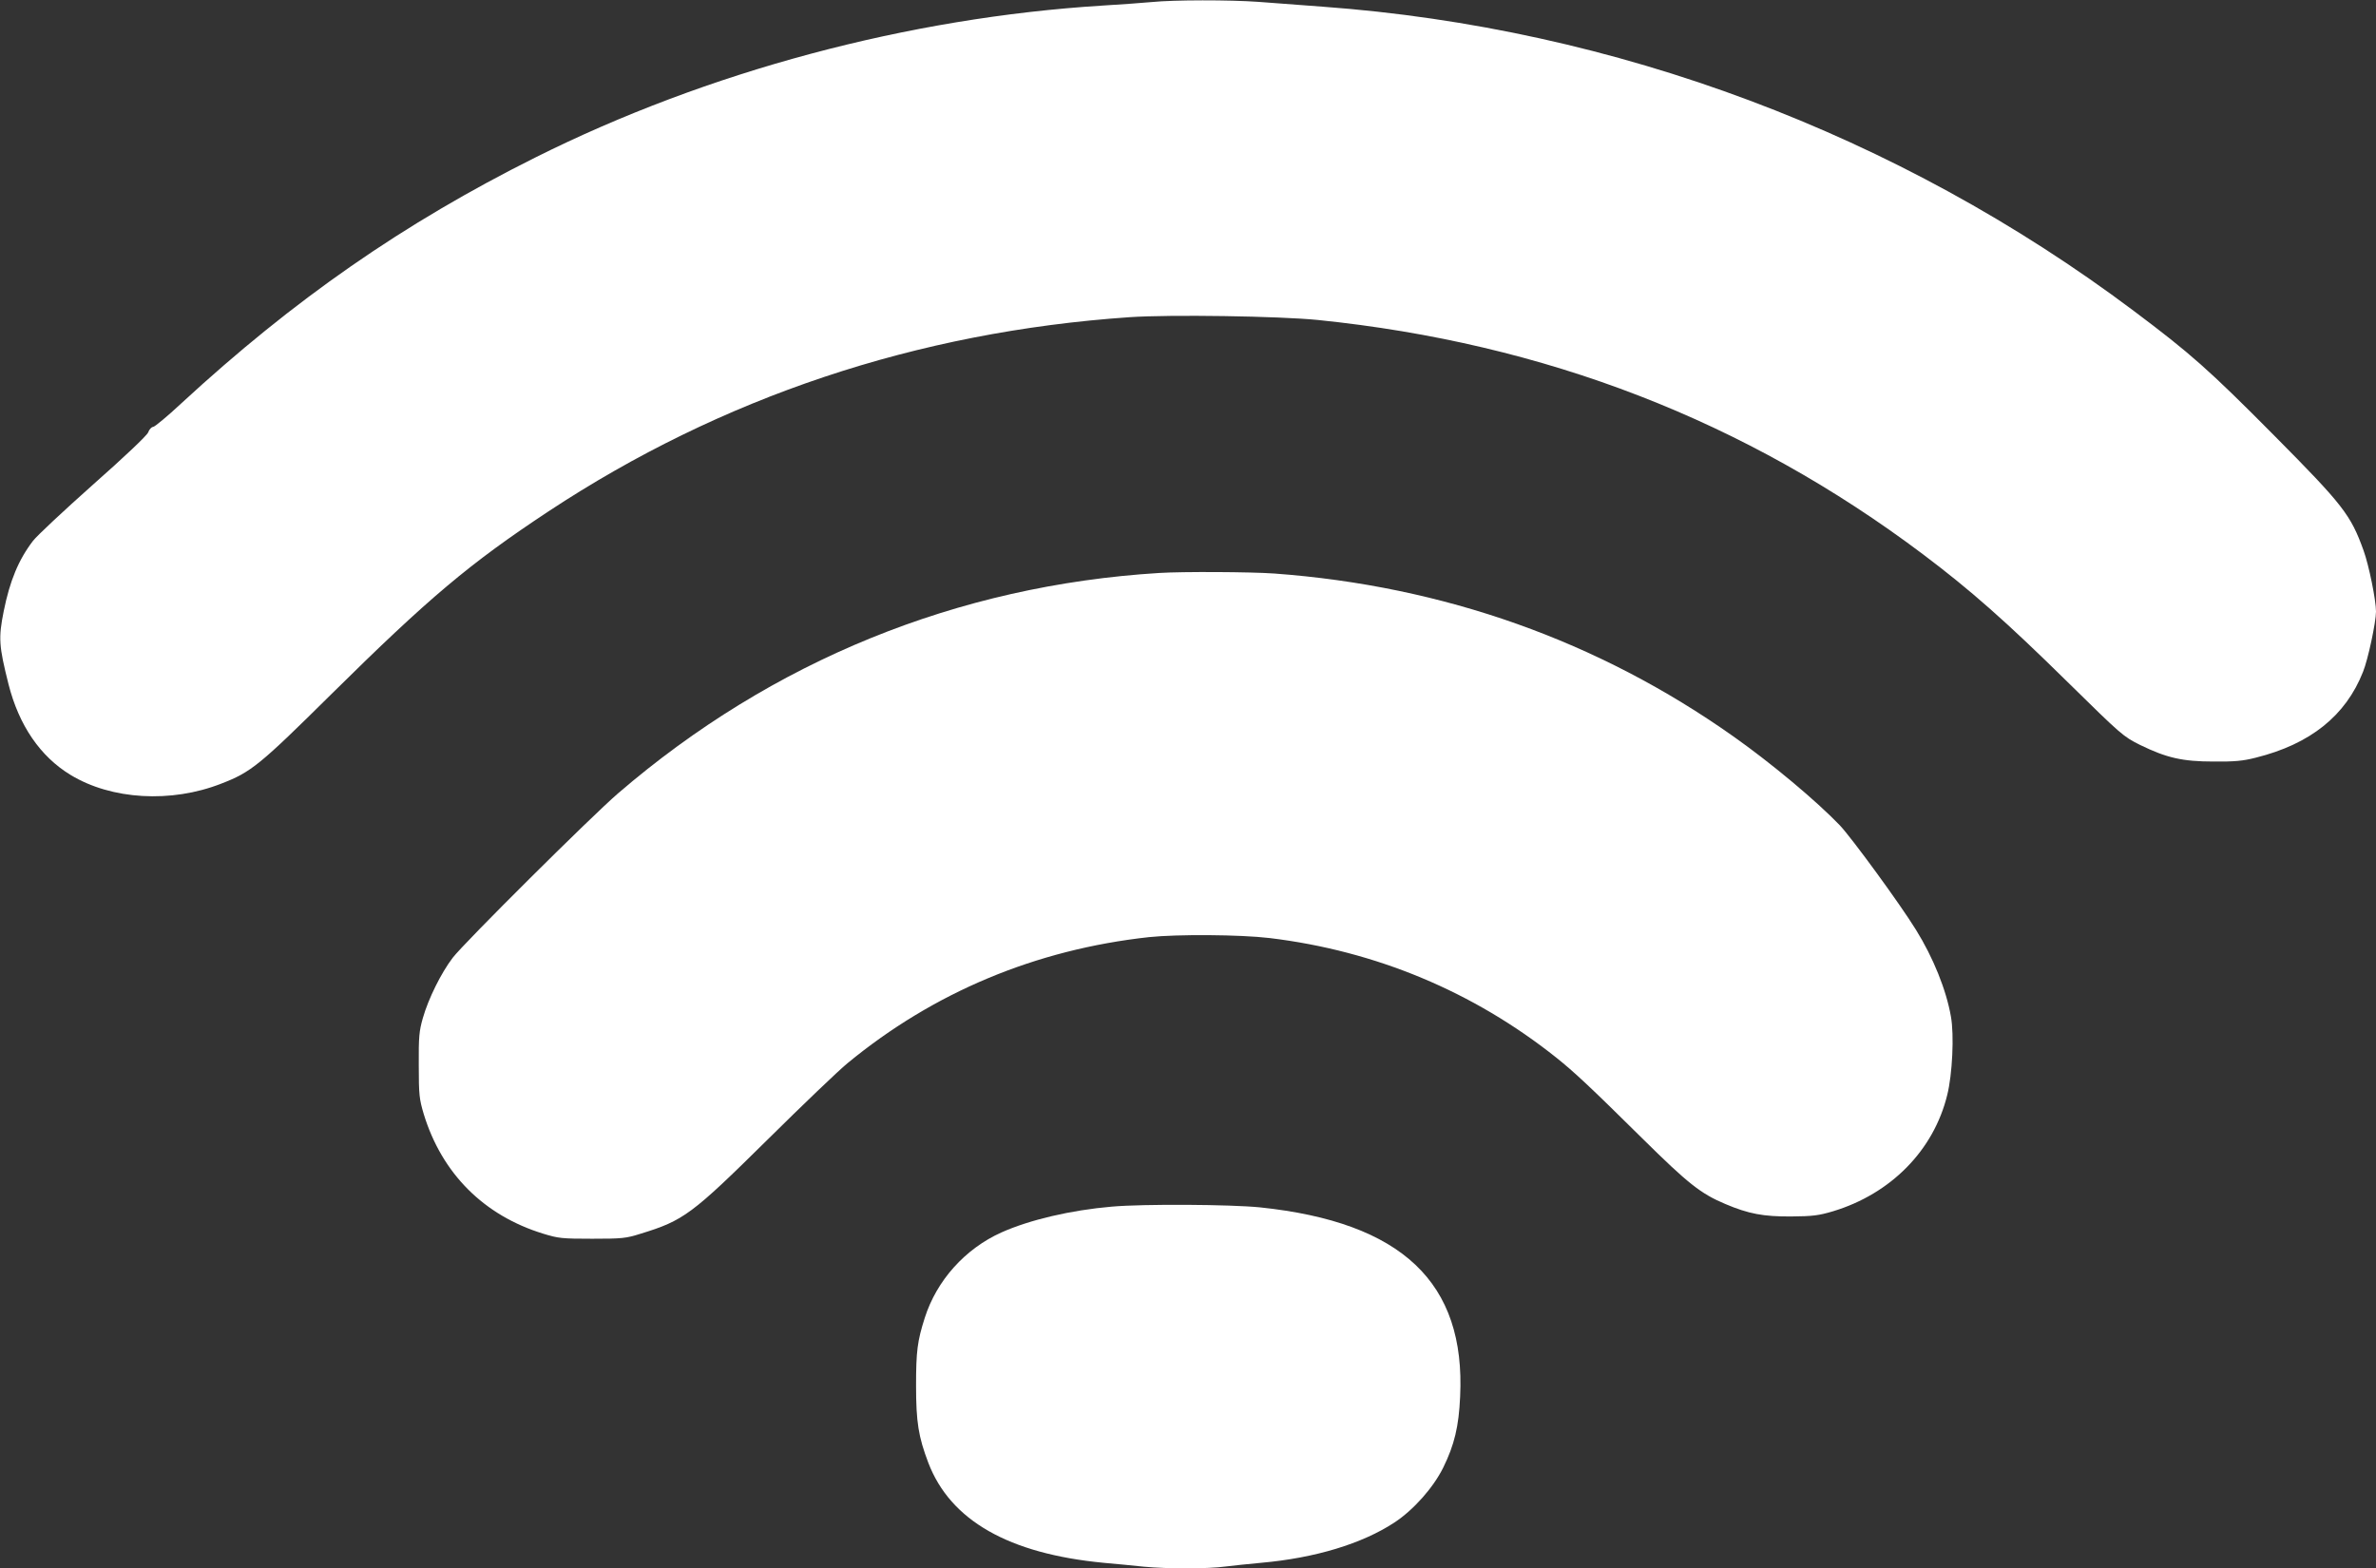
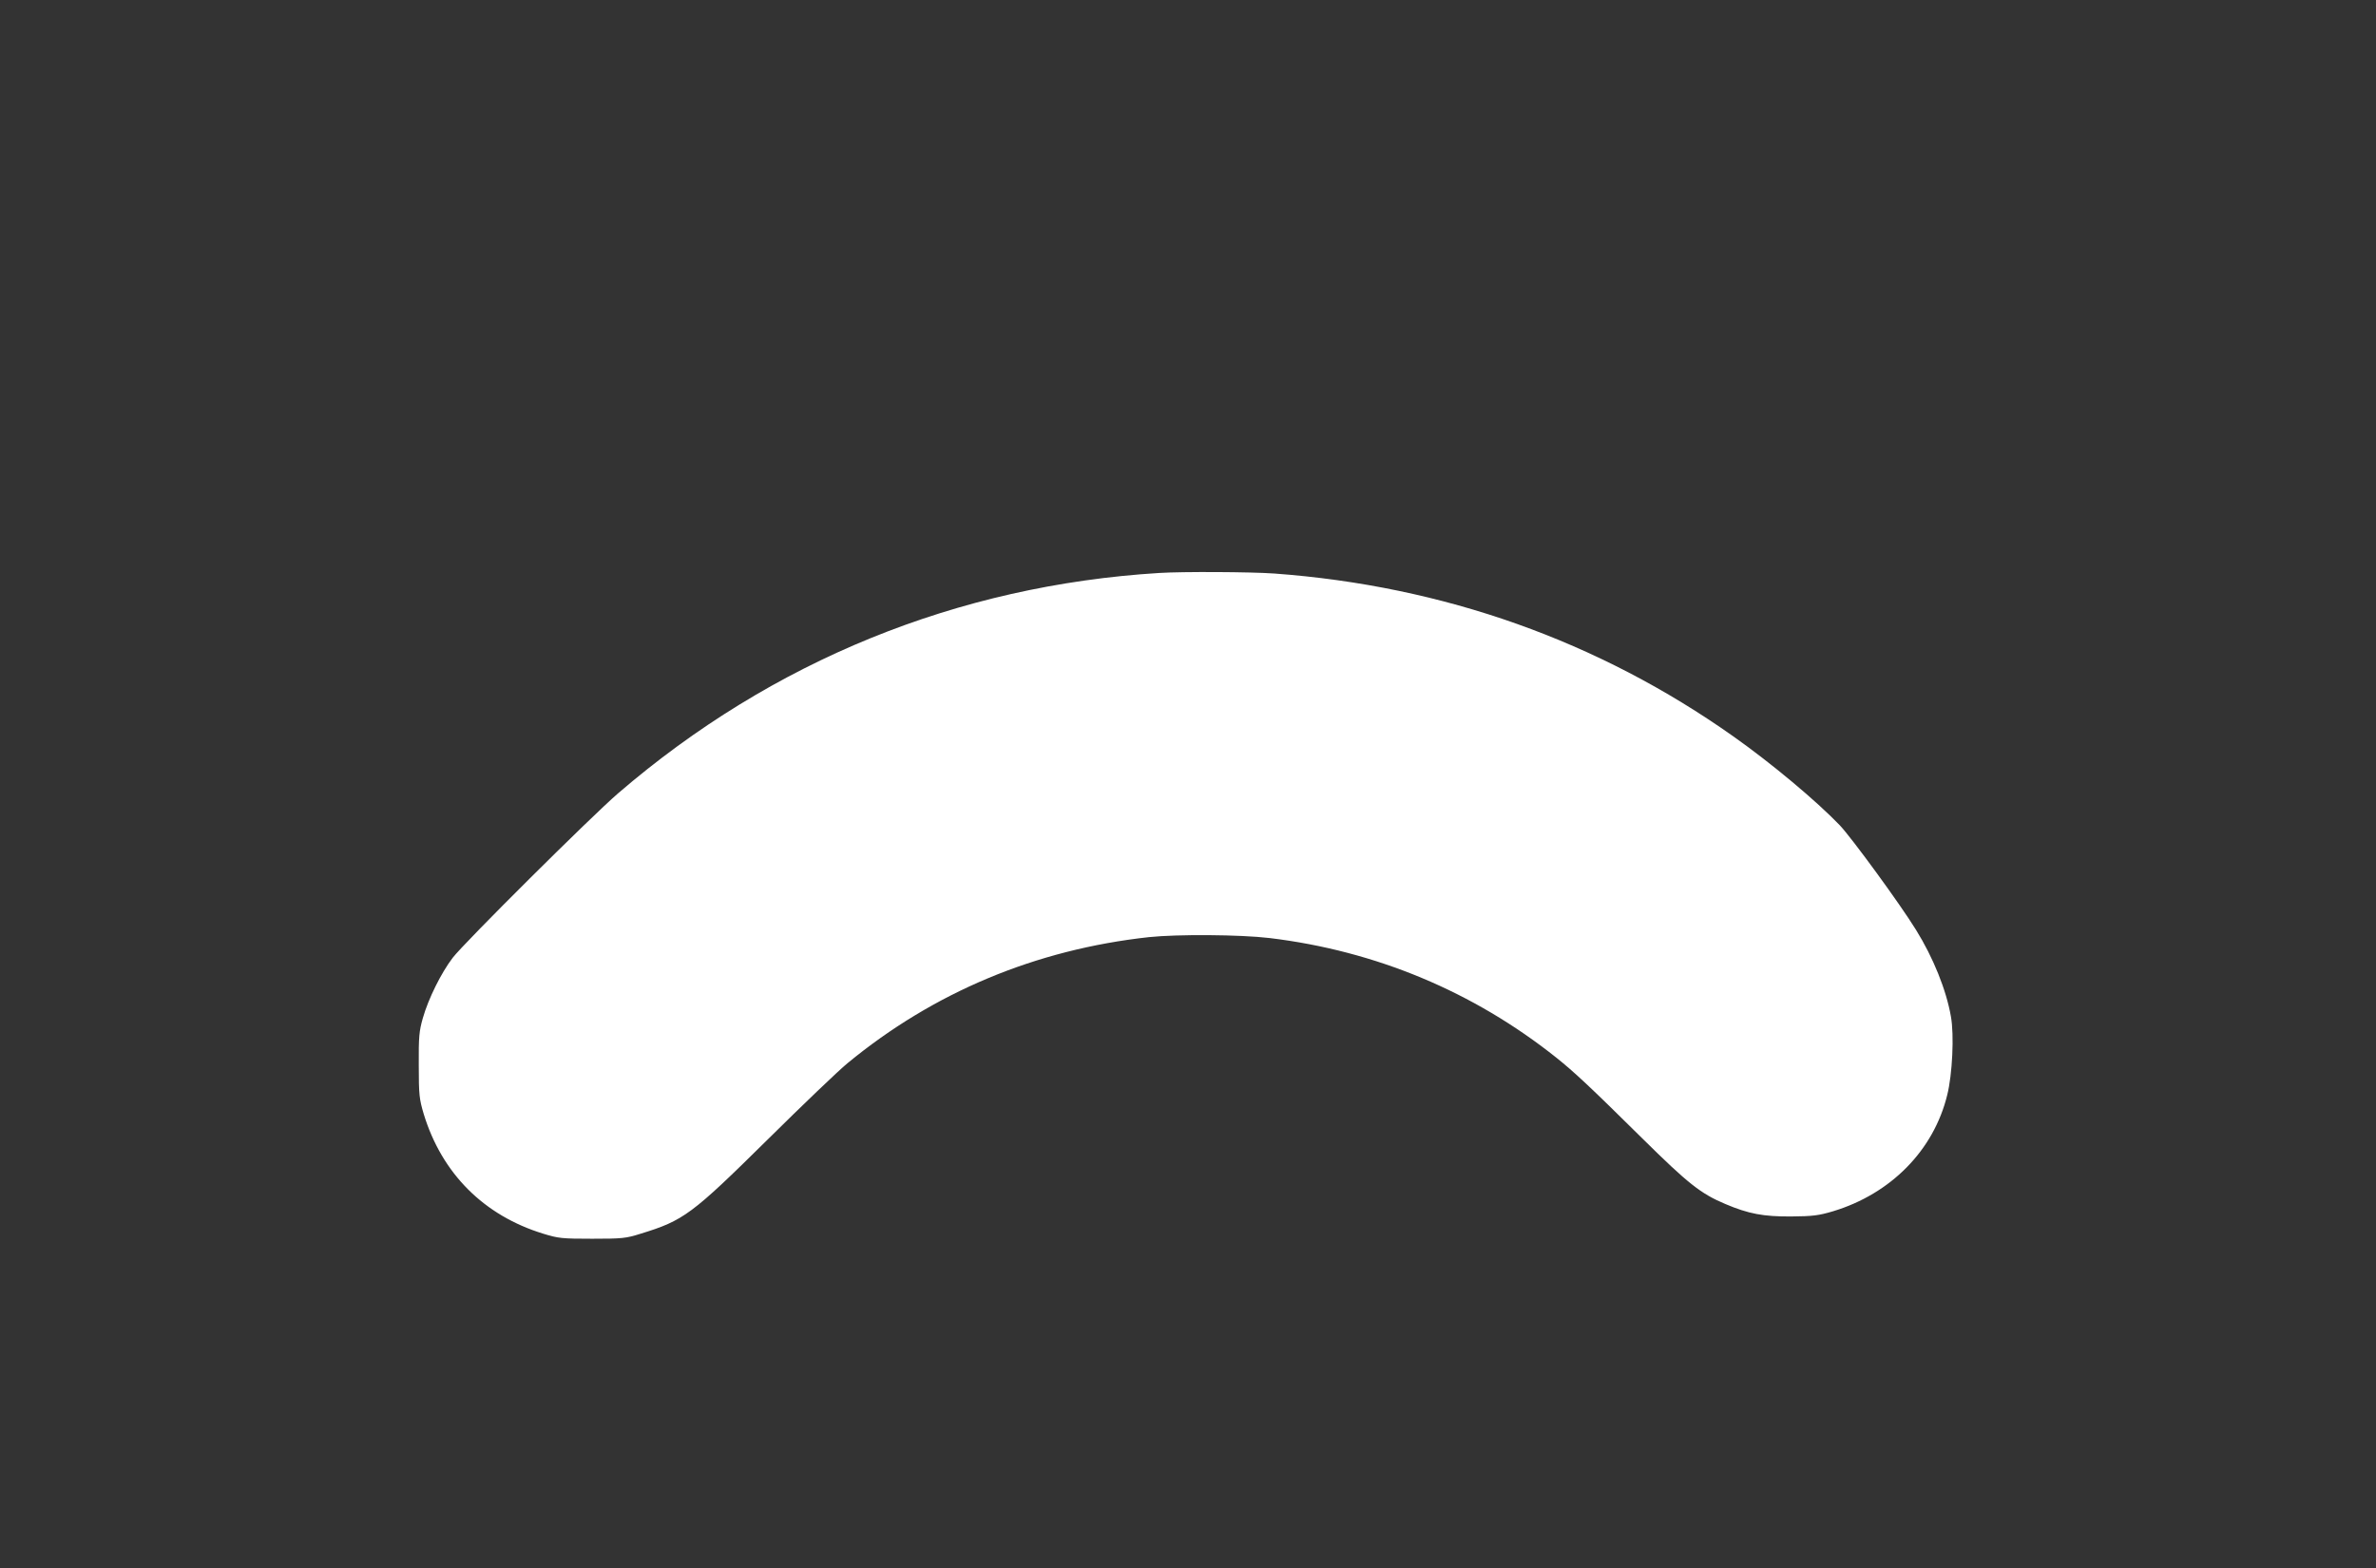
<svg xmlns="http://www.w3.org/2000/svg" version="1.0" width="1280pt" height="845pt" viewBox="0 0 1280 845" preserveAspectRatio="xMidYMid meet">
  <rect x="0" y="0" width="1280" height="845" fill="#333333" stroke="none" />
  <g transform="translate(0,845) scale(0.1,-0.1)" fill="#ffffff" stroke="none">
-     <path d="M6205 8439 c-44 -4 -163 -13 -265 -19 -1045 -65 -2129 -355 -3055 -818 -711 -355 -1302 -766 -1907 -1324 -76 -71 -145 -128 -153 -128 -8 0 -21 -13 -27 -30 -8 -18 -126 -130 -298 -282 -156 -139 -302 -275 -323 -303 -77 -101 -124 -214 -157 -378 -29 -145 -26 -187 26 -394 56 -221 171 -389 334 -488 220 -134 542 -153 812 -47 161 62 206 99 593 482 526 520 745 704 1170 985 932 615 1984 967 3129 1046 219 15 806 6 1016 -15 1224 -125 2303 -543 3259 -1262 255 -192 448 -362 781 -690 290 -285 298 -292 390 -338 142 -69 227 -89 395 -89 112 -1 158 3 228 21 293 73 484 226 577 462 27 66 70 269 70 325 0 61 -38 249 -67 329 -69 192 -110 245 -482 620 -353 356 -451 442 -756 671 -1270 953 -2793 1524 -4370 1639 -115 9 -271 20 -346 26 -154 11 -455 11 -574 -1z" />
    <path d="M6245 5363 c-1087 -67 -2085 -473 -2915 -1187 -144 -124 -830 -806 -891 -886 -62 -81 -131 -220 -161 -325 -20 -70 -23 -101 -22 -255 0 -160 3 -182 27 -263 98 -320 324 -546 644 -644 81 -25 101 -27 263 -27 161 0 182 2 261 27 232 71 276 104 684 507 187 185 381 371 431 412 464 382 1013 612 1624 679 152 16 490 14 650 -5 571 -69 1097 -288 1545 -645 95 -76 180 -155 460 -432 250 -247 317 -300 450 -356 125 -53 205 -68 355 -67 115 1 148 5 225 28 311 94 542 328 615 626 28 111 38 325 20 423 -25 144 -96 319 -188 467 -87 141 -346 495 -411 564 -126 131 -366 332 -571 477 -729 516 -1563 812 -2475 879 -127 9 -494 11 -620 3z" />
-     <path d="M5990 1949 c-221 -19 -443 -71 -595 -139 -196 -88 -349 -259 -413 -460 -40 -125 -47 -181 -47 -365 0 -198 13 -276 66 -416 119 -311 433 -490 944 -539 66 -6 164 -15 218 -21 126 -12 346 -12 439 1 40 5 126 14 192 20 292 26 544 103 718 217 103 68 209 187 263 296 60 122 84 222 91 382 30 615 -313 940 -1078 1020 -160 16 -626 19 -798 4z" />
  </g>
</svg>